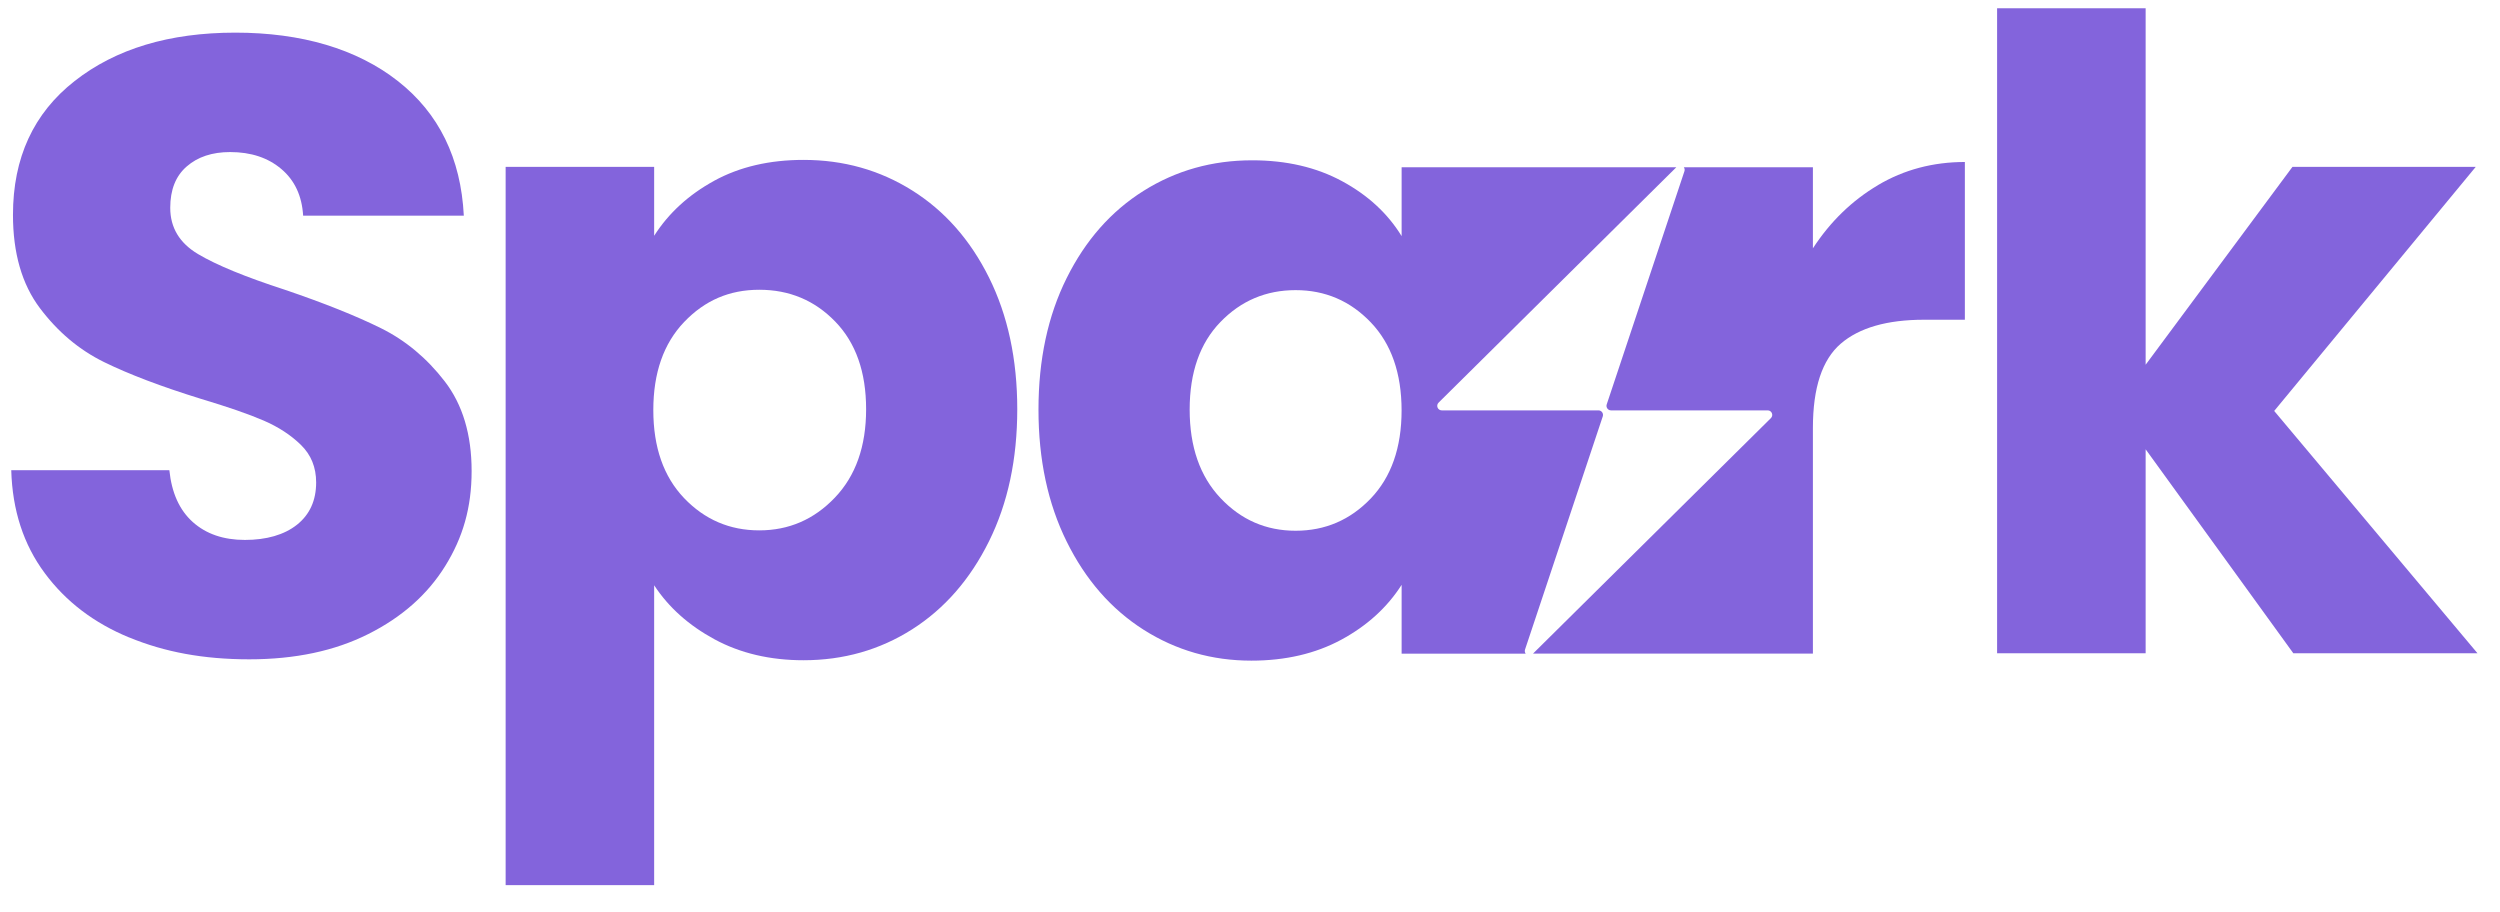
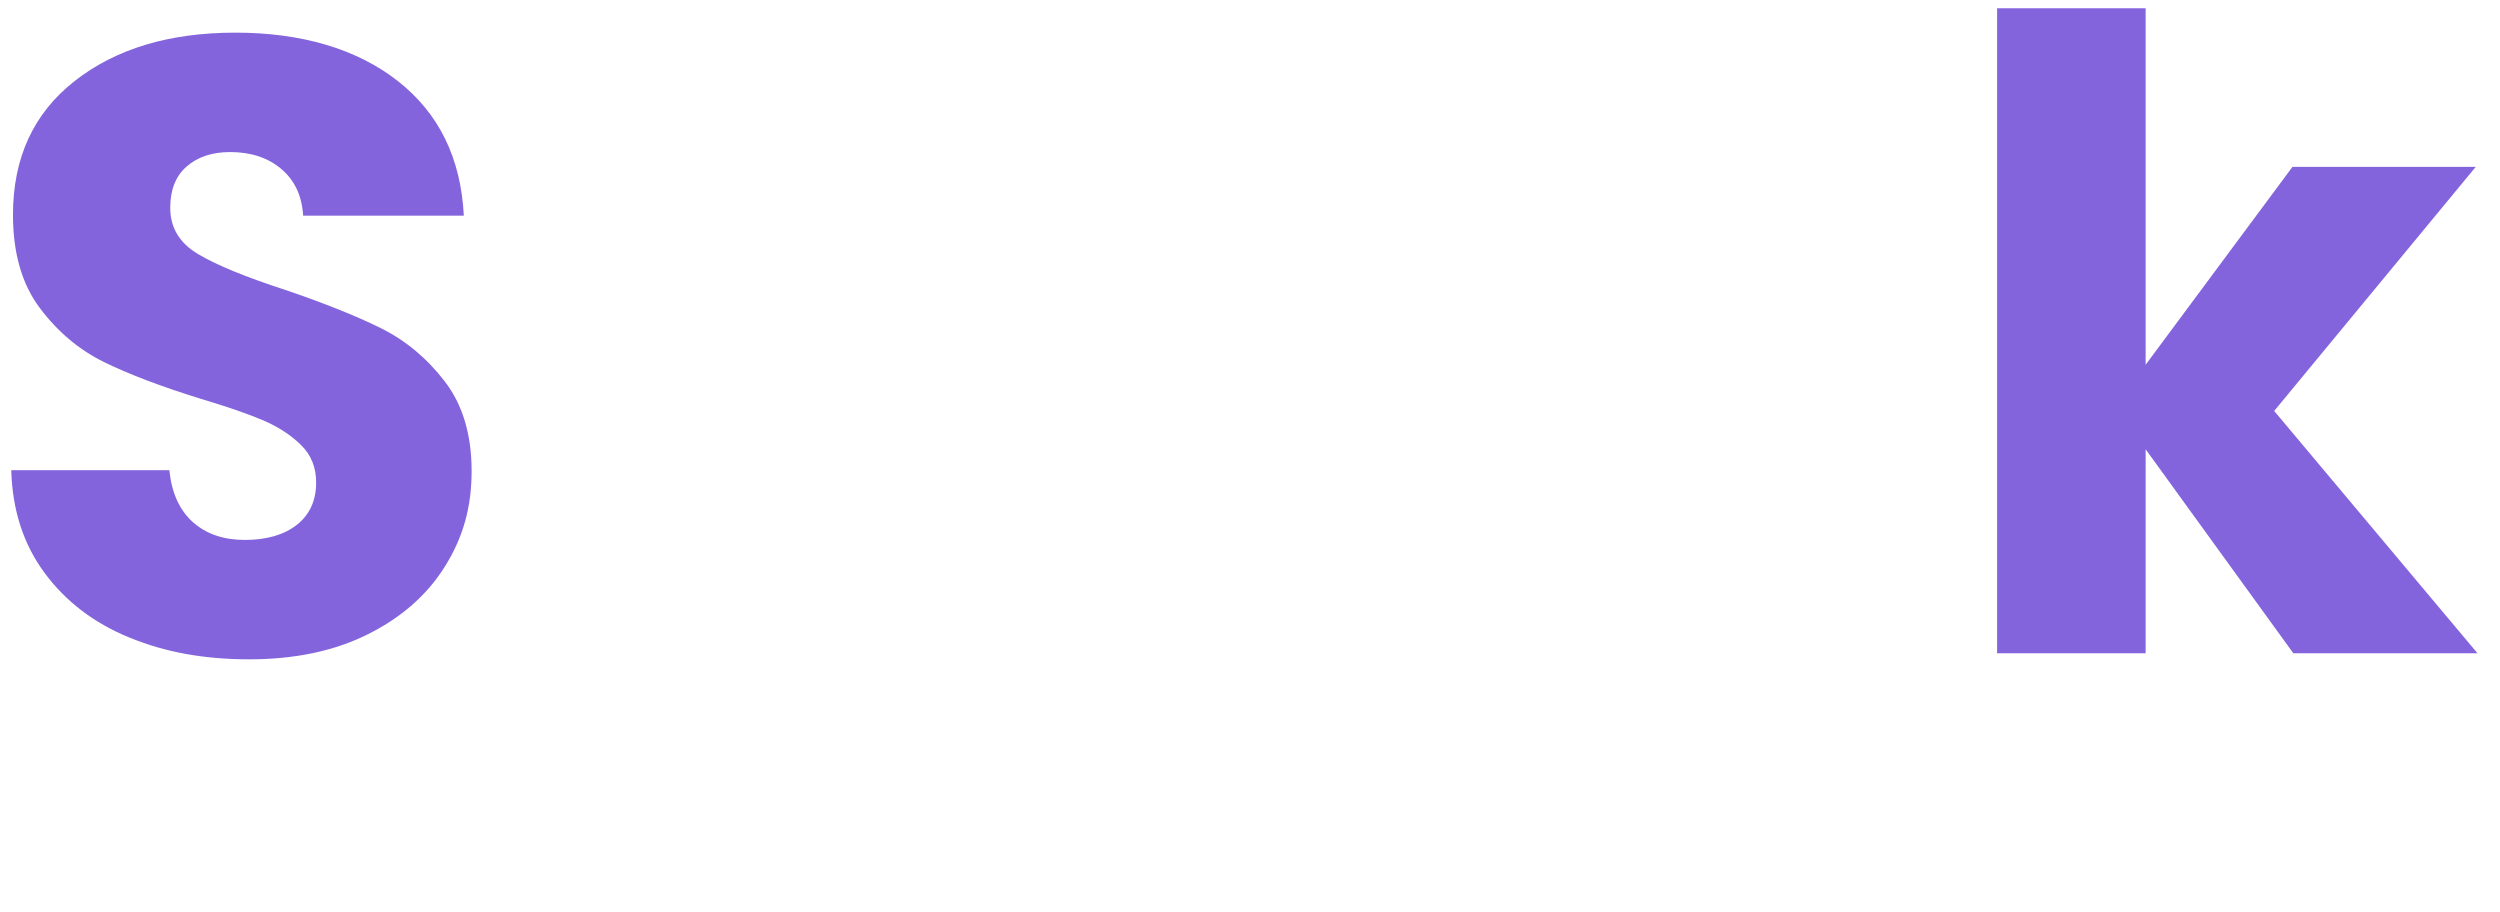
<svg xmlns="http://www.w3.org/2000/svg" width="74" height="27" viewBox="0 0 74 27" fill="none">
  <path d="M3.829 18.872C2.783 18.442 1.947 17.806 1.323 16.962C0.697 16.119 0.366 15.104 0.333 13.918H5.013C5.081 14.589 5.313 15.1 5.707 15.453C6.102 15.806 6.616 15.982 7.25 15.982C7.884 15.982 8.415 15.832 8.792 15.531C9.169 15.23 9.358 14.813 9.358 14.28C9.358 13.833 9.208 13.463 8.908 13.17C8.609 12.877 8.24 12.637 7.802 12.448C7.365 12.259 6.743 12.044 5.938 11.803C4.771 11.441 3.82 11.08 3.083 10.719C2.346 10.358 1.711 9.825 1.18 9.119C0.65 8.415 0.384 7.494 0.384 6.359C0.384 4.673 0.992 3.352 2.21 2.398C3.427 1.444 5.012 0.966 6.966 0.966C8.92 0.966 10.558 1.444 11.775 2.398C12.992 3.352 13.643 4.681 13.729 6.384H8.973C8.938 5.799 8.724 5.339 8.329 5.004C7.935 4.669 7.429 4.501 6.812 4.501C6.281 4.501 5.852 4.643 5.527 4.927C5.2 5.21 5.039 5.619 5.039 6.152C5.039 6.737 5.313 7.193 5.861 7.52C6.41 7.847 7.267 8.199 8.432 8.577C9.597 8.973 10.544 9.352 11.273 9.713C12.002 10.074 12.632 10.598 13.163 11.287C13.694 11.976 13.96 12.861 13.96 13.945C13.96 15.028 13.7 15.915 13.177 16.756C12.654 17.599 11.895 18.27 10.901 18.768C9.907 19.268 8.733 19.516 7.378 19.516C6.023 19.516 4.875 19.301 3.829 18.87V18.872Z" fill="#8364DC" />
-   <path d="M21.137 5.352C21.892 4.939 22.774 4.733 23.785 4.733C24.968 4.733 26.039 5.034 27 5.637C27.96 6.239 28.719 7.098 29.275 8.216C29.831 9.334 30.111 10.634 30.111 12.113C30.111 13.592 29.833 14.895 29.275 16.021C28.717 17.148 27.959 18.017 27 18.628C26.039 19.238 24.968 19.543 23.785 19.543C22.792 19.543 21.913 19.336 21.151 18.924C20.388 18.511 19.791 17.978 19.363 17.324V26.2H14.967V4.94H19.363V6.979C19.791 6.308 20.383 5.766 21.137 5.353V5.352ZM24.724 9.52C24.116 8.891 23.366 8.577 22.475 8.577C21.584 8.577 20.859 8.895 20.25 9.532C19.642 10.168 19.338 11.038 19.338 12.138C19.338 13.239 19.642 14.108 20.25 14.745C20.859 15.381 21.6 15.699 22.475 15.699C23.349 15.699 24.095 15.377 24.711 14.731C25.328 14.086 25.637 13.213 25.637 12.113C25.637 11.012 25.332 10.148 24.724 9.52Z" fill="#8364DC" />
  <path d="M67.882 19.336L63.511 13.299V19.336H59.114V0.244H63.511V10.796L67.857 4.939H73.282L67.316 12.164L73.333 19.336H67.882Z" fill="#8364DC" />
-   <path d="M55.591 5.479C54.819 5.936 54.177 6.559 53.662 7.35V4.951H49.842C49.865 4.984 49.873 5.027 49.859 5.069L47.559 11.97C47.529 12.057 47.595 12.147 47.686 12.147H52.324C52.443 12.147 52.504 12.292 52.418 12.377L45.377 19.347H53.662V12.664C53.662 11.478 53.936 10.648 54.485 10.174C55.033 9.702 55.856 9.464 56.953 9.464H58.16V4.795C57.217 4.795 56.36 5.023 55.59 5.478L55.591 5.479Z" fill="#8364DC" />
-   <path d="M45.16 19.348C45.136 19.315 45.126 19.27 45.141 19.226L47.442 12.325C47.471 12.237 47.406 12.147 47.315 12.147H42.676C42.557 12.147 42.497 12.002 42.582 11.918L49.619 4.951H41.488V6.989C41.076 6.318 40.489 5.776 39.727 5.364C38.964 4.951 38.076 4.745 37.065 4.745C35.882 4.745 34.811 5.046 33.85 5.649C32.89 6.251 32.132 7.11 31.575 8.228C31.017 9.346 30.739 10.646 30.739 12.125C30.739 13.604 31.017 14.907 31.575 16.033C32.132 17.16 32.89 18.029 33.85 18.64C34.811 19.25 35.873 19.555 37.039 19.555C38.05 19.555 38.937 19.348 39.701 18.936C40.464 18.523 41.06 17.982 41.488 17.311V19.349H45.16V19.348ZM40.575 14.755C39.966 15.391 39.225 15.71 38.35 15.71C37.475 15.71 36.734 15.387 36.126 14.742C35.517 14.096 35.214 13.224 35.214 12.123C35.214 11.023 35.517 10.158 36.126 9.53C36.734 8.902 37.475 8.588 38.35 8.588C39.225 8.588 39.966 8.906 40.575 9.542C41.183 10.178 41.487 11.048 41.487 12.149C41.487 13.249 41.182 14.119 40.575 14.755Z" fill="#8364DC" />
</svg>